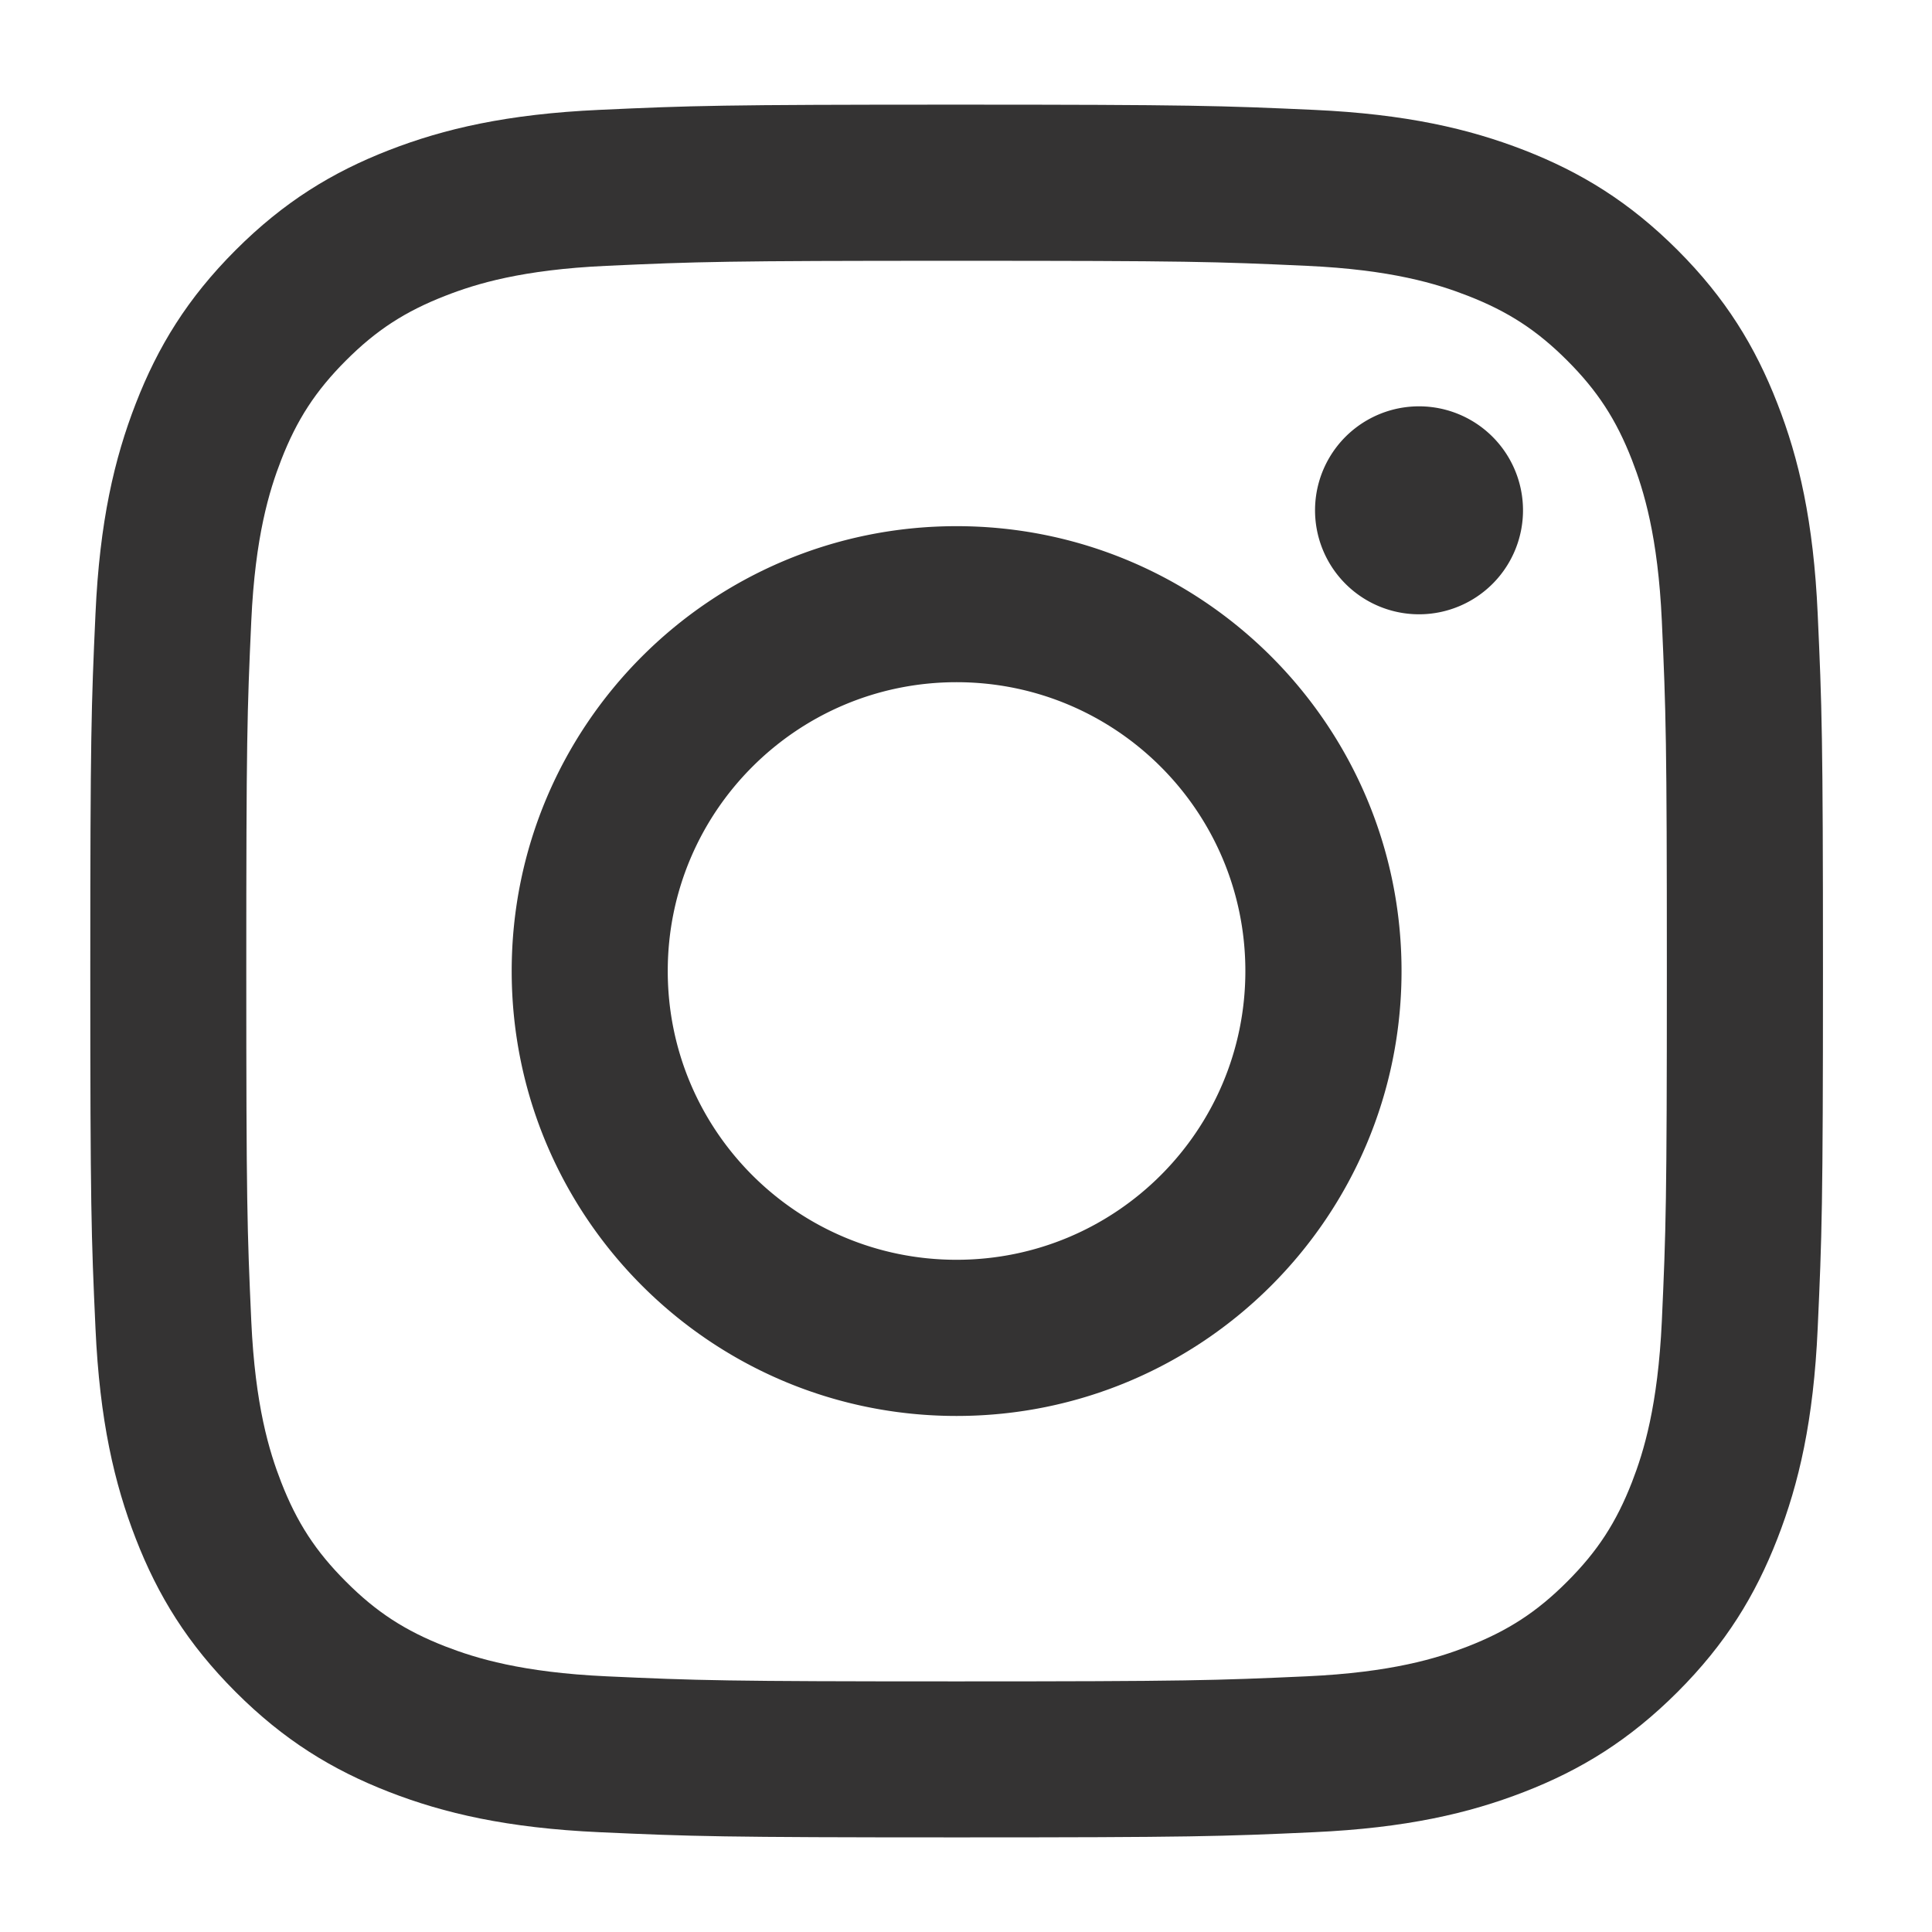
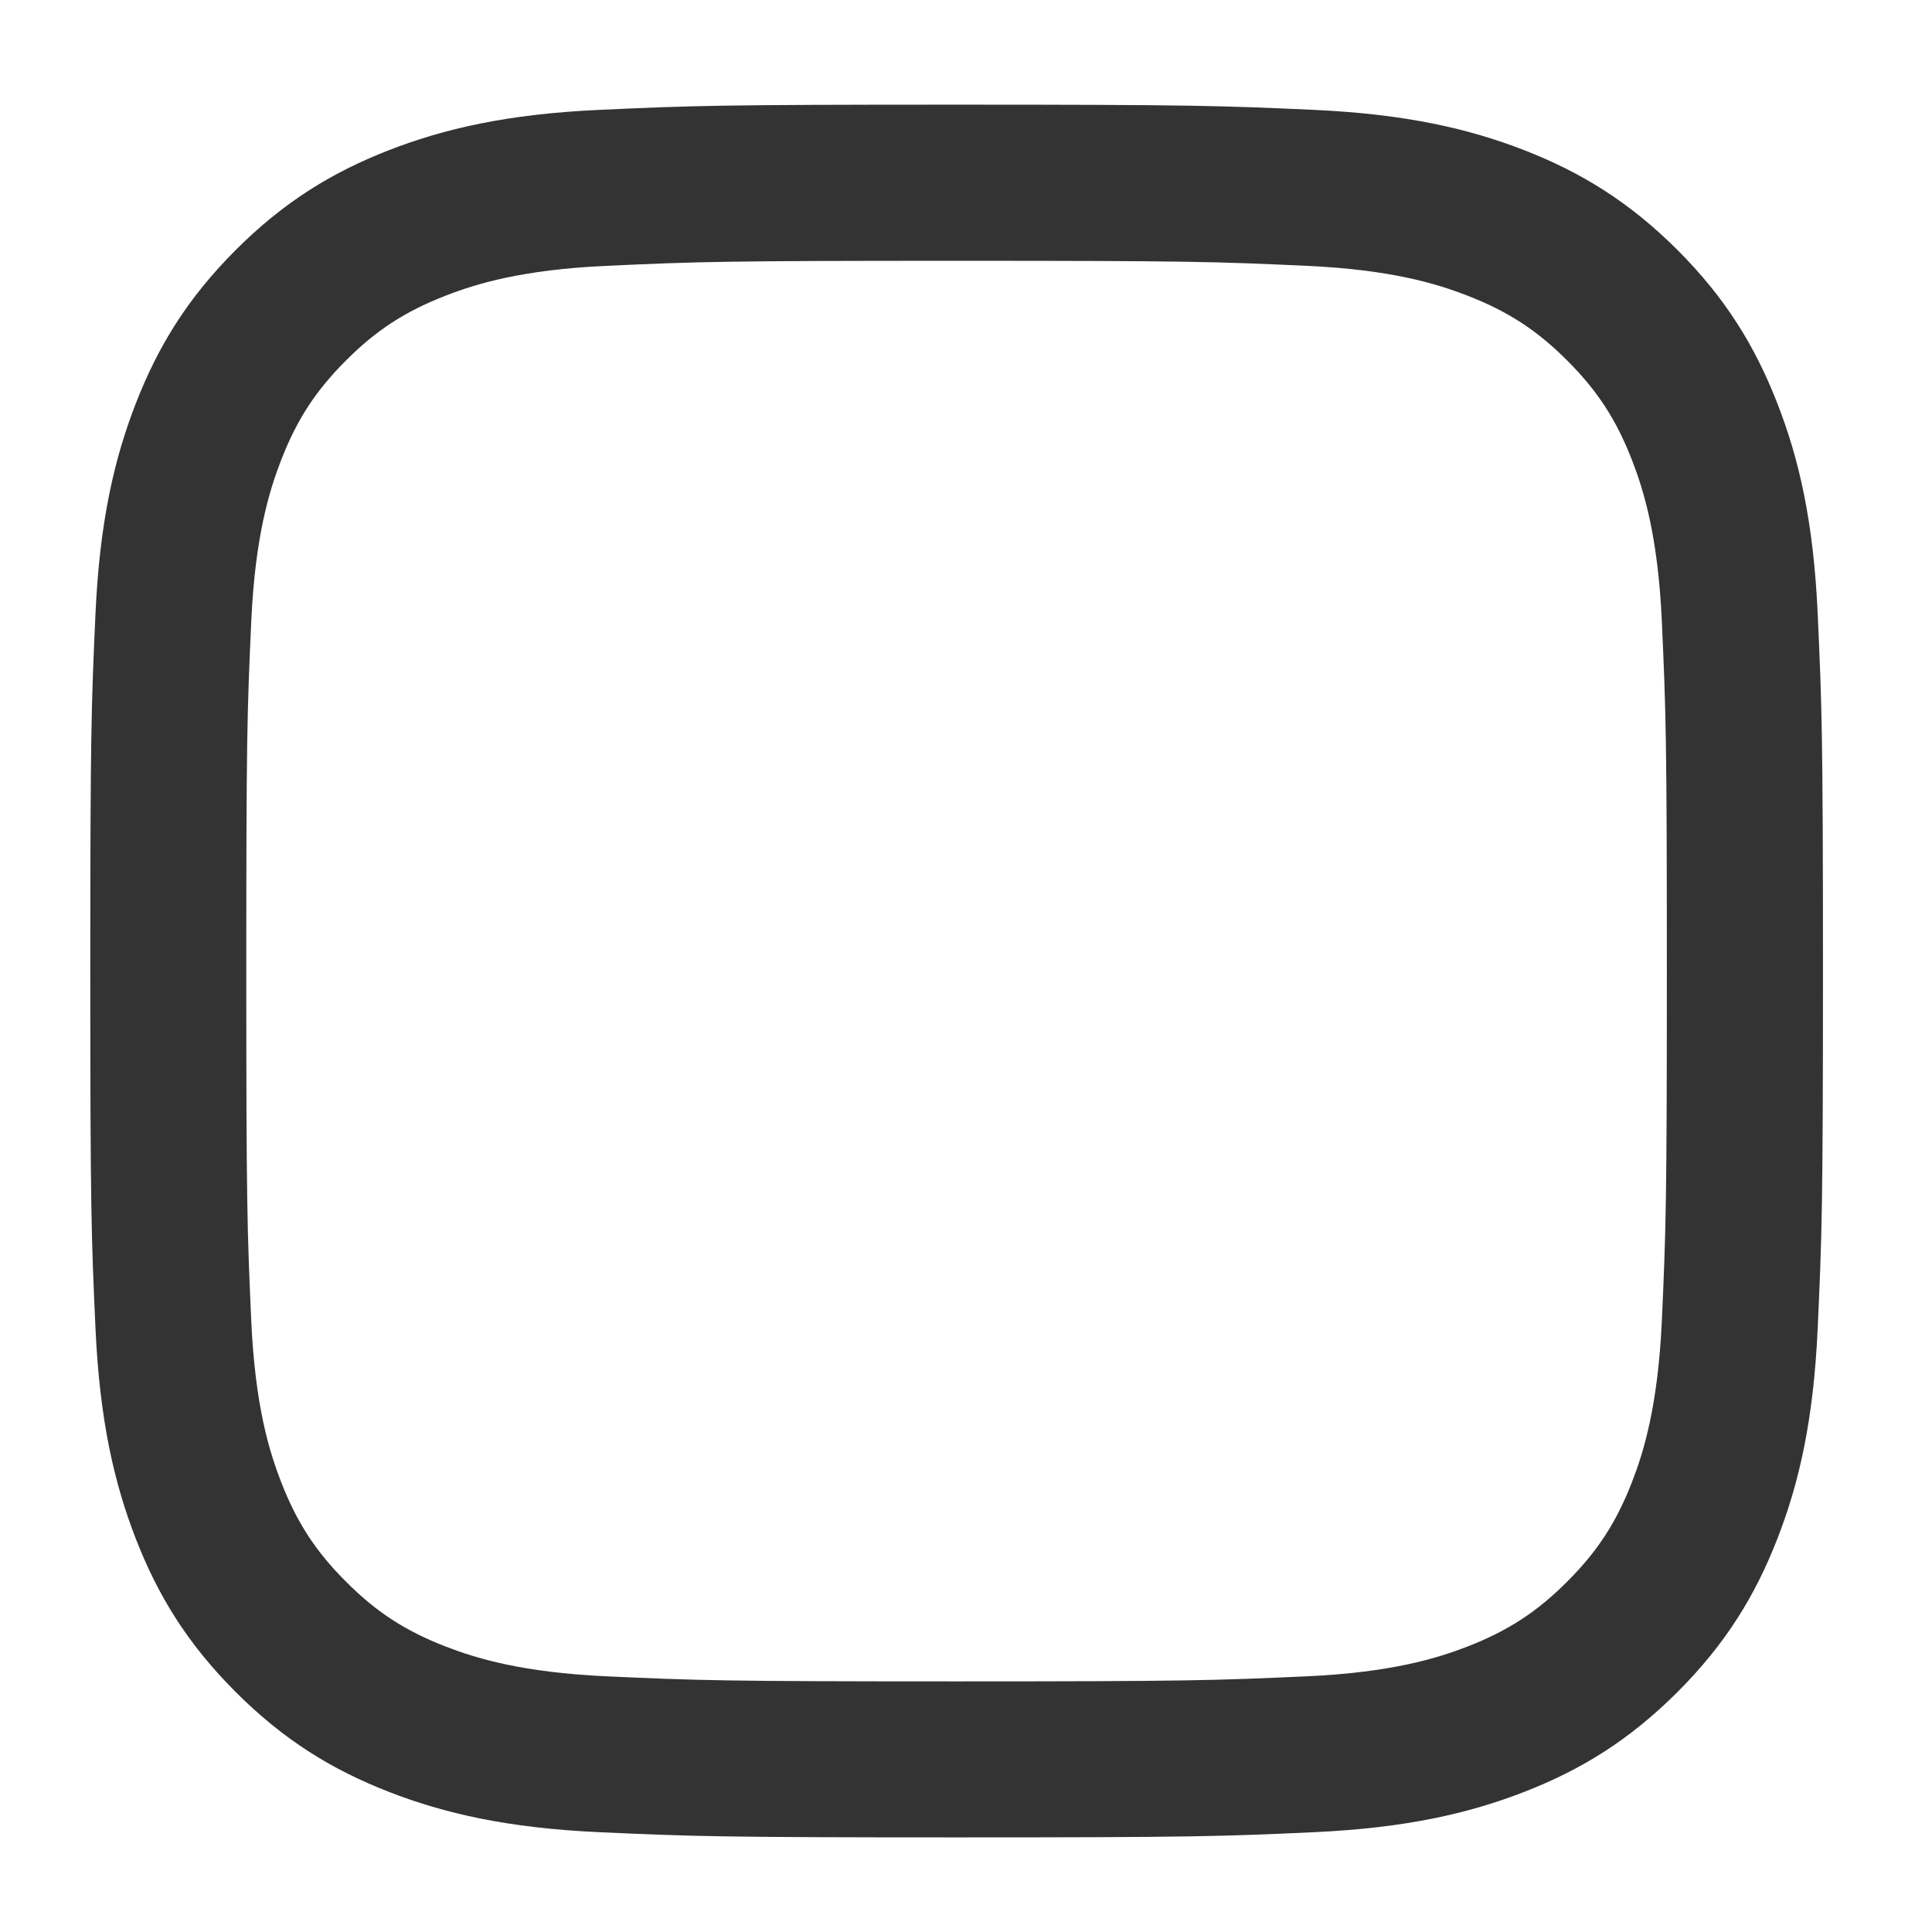
<svg xmlns="http://www.w3.org/2000/svg" width="67" height="67">
  <g fill="#343333">
    <path d="M33.172 9.044c8.023 0 8.975.029 12.143.175 2.93.133 4.521.623 5.578 1.035 1.402.545 2.404 1.196 3.455 2.247s1.703 2.052 2.248 3.454c.411 1.059.901 2.651 1.035 5.58.143 3.168.174 4.118.174 12.141 0 8.022-.031 8.973-.174 12.141-.137 2.932-.624 4.521-1.035 5.58-.545 1.401-1.197 2.403-2.248 3.453-1.051 1.053-2.053 1.703-3.455 2.25-1.06.411-2.648.899-5.578 1.033-3.168.143-4.115.176-12.143.176-8.022 0-8.972-.031-12.141-.176-2.927-.135-4.521-.624-5.578-1.033-1.403-.545-2.405-1.197-3.455-2.25-1.051-1.05-1.703-2.052-2.248-3.453-.412-1.06-.902-2.648-1.036-5.58-.143-3.169-.173-4.117-.173-12.141 0-8.023.028-8.972.173-12.141.134-2.929.625-4.521 1.036-5.58.544-1.401 1.196-2.401 2.248-3.454 1.052-1.053 2.052-1.702 3.455-2.247 1.057-.413 2.649-.901 5.578-1.035 3.169-.145 4.119-.175 12.141-.175m0-5.415c-8.158 0-9.182.034-12.386.181-3.2.146-5.382.654-7.293 1.396-1.976.768-3.651 1.796-5.321 3.466s-2.697 3.347-3.464 5.323c-.743 1.912-1.253 4.095-1.397 7.292-.146 3.204-.18 4.229-.18 12.388 0 8.16.033 9.185.18 12.386.145 3.2.654 5.383 1.397 7.297.767 1.975 1.794 3.647 3.464 5.318 1.67 1.67 3.346 2.699 5.321 3.467 1.911.742 4.094 1.25 7.293 1.396 3.204.145 4.228.18 12.386.18 8.16 0 9.184-.033 12.389-.18 3.198-.146 5.381-.654 7.293-1.396 1.979-.768 3.65-1.797 5.322-3.467 1.67-1.671 2.696-3.346 3.463-5.318.746-1.914 1.254-4.097 1.397-7.295.146-3.203.183-4.228.183-12.388 0-8.159-.037-9.182-.183-12.388-.144-3.199-.651-5.383-1.397-7.292-.767-1.975-1.793-3.652-3.463-5.323-1.672-1.67-3.346-2.697-5.322-3.466-1.912-.742-4.095-1.25-7.293-1.396-3.206-.145-4.229-.181-12.389-.181" />
-     <path d="M33.172 18.247c-8.52 0-15.427 6.907-15.427 15.428s6.908 15.429 15.427 15.429c8.521 0 15.432-6.908 15.432-15.429s-6.911-15.428-15.432-15.428m0 25.441c-5.531 0-10.015-4.48-10.015-10.014 0-5.532 4.484-10.016 10.015-10.016 5.532 0 10.016 4.484 10.016 10.016s-4.484 10.014-10.016 10.014M52.816 17.637a3.606 3.606 0 11-7.211 0 3.606 3.606 0 017.211 0" />
  </g>
</svg>